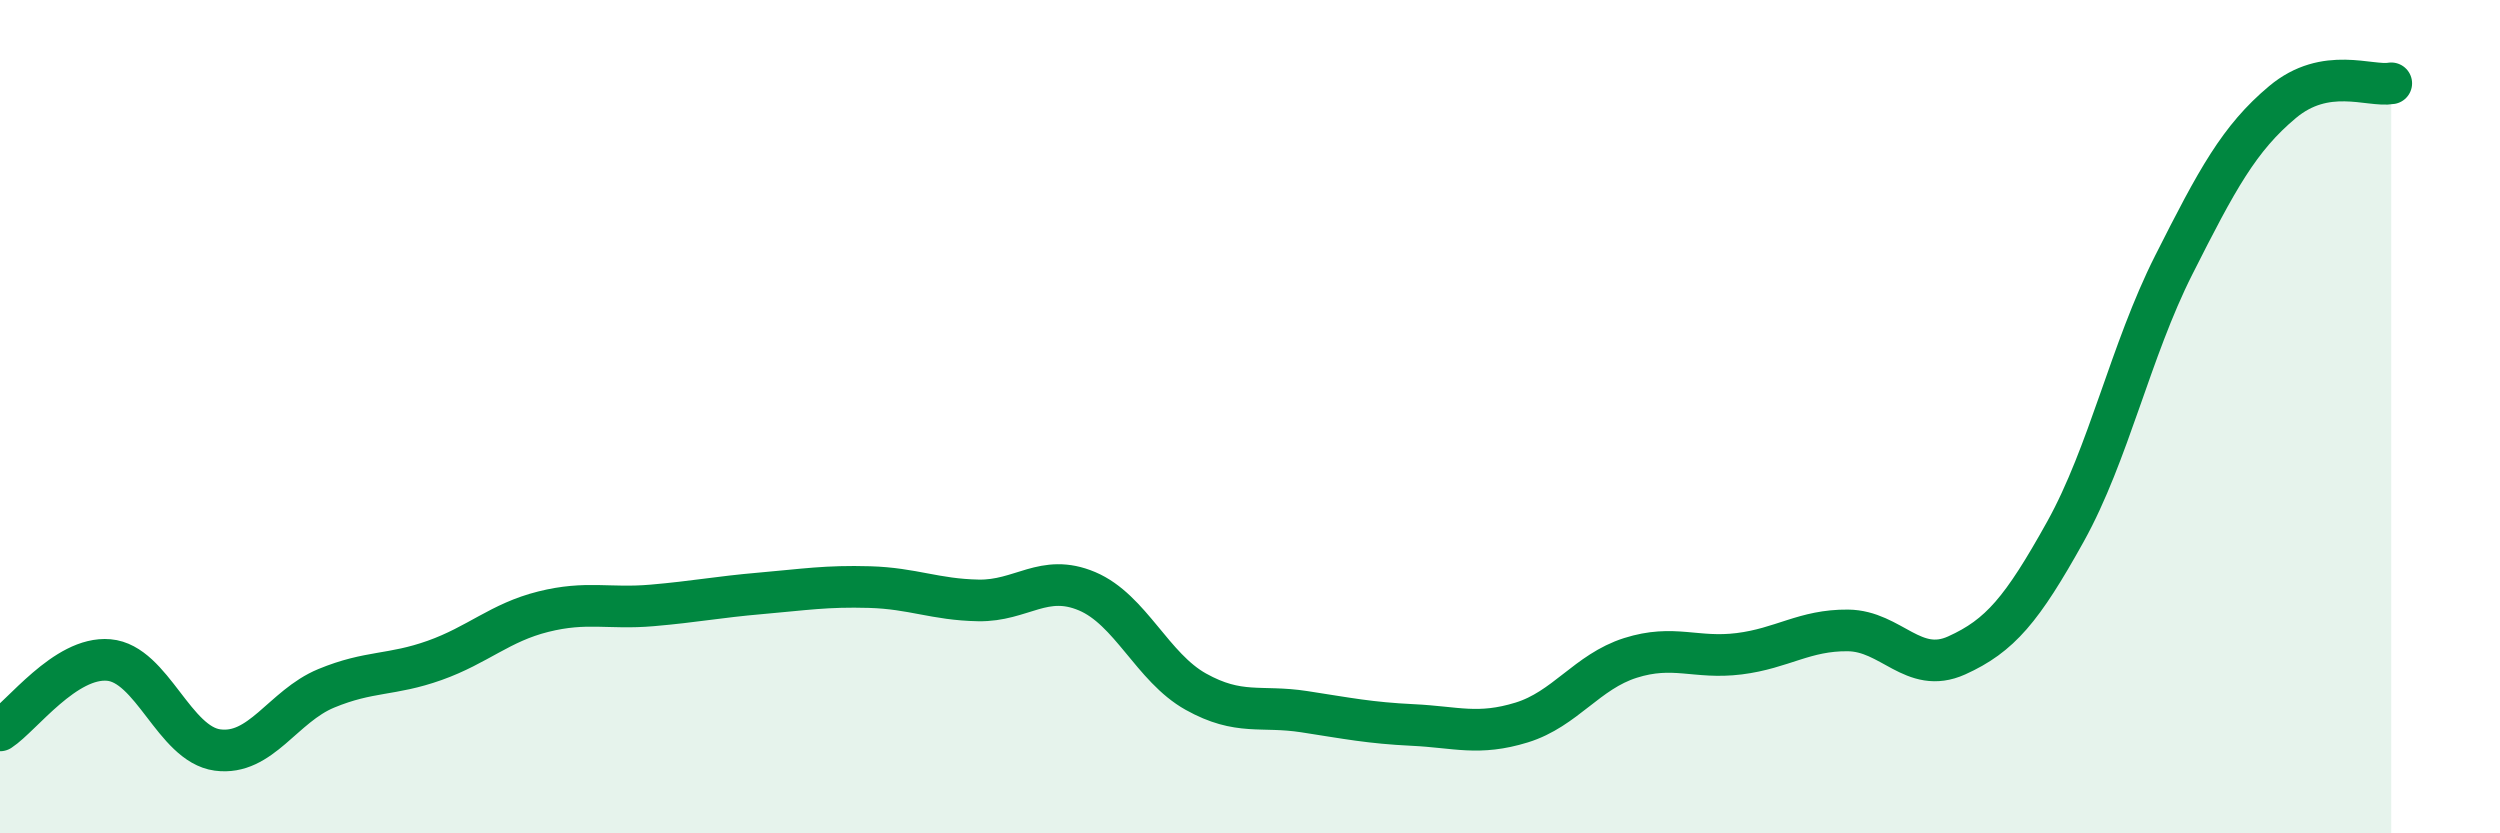
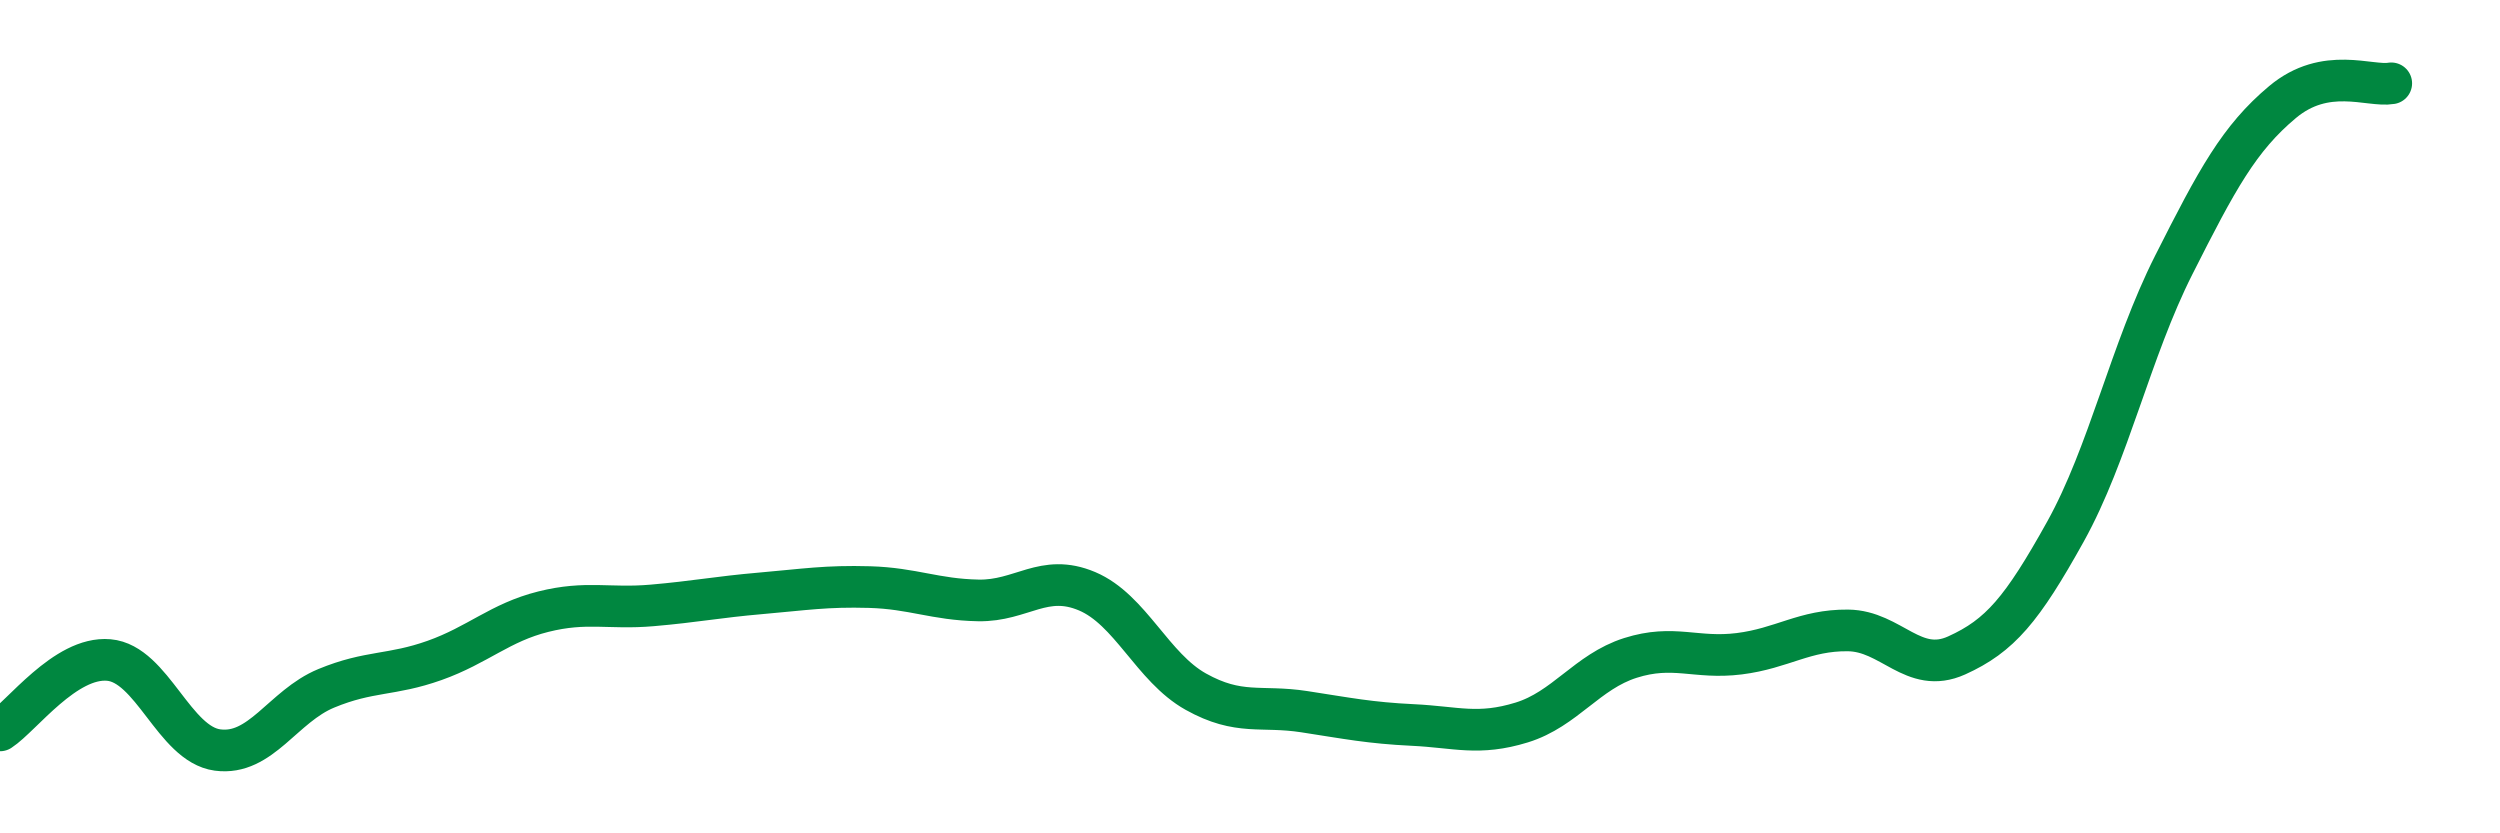
<svg xmlns="http://www.w3.org/2000/svg" width="60" height="20" viewBox="0 0 60 20">
-   <path d="M 0,17.53 C 0.52,17.19 1.57,15.75 2.61,15.84 C 3.65,15.93 4.18,17.86 5.22,18 C 6.26,18.14 6.79,16.95 7.83,16.52 C 8.87,16.09 9.39,16.22 10.43,15.85 C 11.47,15.48 12,14.94 13.04,14.68 C 14.08,14.42 14.61,14.62 15.65,14.53 C 16.69,14.44 17.22,14.33 18.26,14.24 C 19.3,14.15 19.83,14.06 20.87,14.09 C 21.91,14.12 22.44,14.39 23.48,14.41 C 24.52,14.43 25.05,13.75 26.09,14.19 C 27.13,14.63 27.66,16.02 28.7,16.6 C 29.74,17.18 30.26,16.92 31.3,17.08 C 32.34,17.24 32.87,17.35 33.91,17.4 C 34.95,17.45 35.48,17.66 36.52,17.34 C 37.56,17.02 38.09,16.12 39.13,15.79 C 40.17,15.46 40.7,15.82 41.74,15.69 C 42.78,15.56 43.31,15.12 44.35,15.13 C 45.39,15.14 45.92,16.2 46.96,15.73 C 48,15.26 48.53,14.63 49.57,12.76 C 50.61,10.89 51.13,8.42 52.17,6.36 C 53.21,4.3 53.74,3.32 54.78,2.45 C 55.82,1.58 56.87,2.09 57.39,2L57.39 20L0 20Z" fill="#008740" opacity="0.1" stroke-linecap="round" stroke-linejoin="round" />
  <path d="M 0,17.53 C 0.52,17.19 1.57,15.75 2.61,15.84 C 3.65,15.93 4.18,17.86 5.22,18 C 6.26,18.14 6.79,16.95 7.83,16.52 C 8.87,16.09 9.39,16.22 10.43,15.85 C 11.47,15.48 12,14.94 13.04,14.68 C 14.08,14.42 14.61,14.62 15.65,14.53 C 16.69,14.44 17.22,14.33 18.26,14.24 C 19.3,14.15 19.83,14.06 20.87,14.09 C 21.91,14.12 22.44,14.39 23.48,14.41 C 24.52,14.43 25.05,13.75 26.09,14.19 C 27.13,14.63 27.66,16.02 28.7,16.6 C 29.74,17.18 30.26,16.92 31.3,17.08 C 32.34,17.24 32.87,17.35 33.91,17.4 C 34.95,17.45 35.48,17.66 36.52,17.34 C 37.56,17.02 38.09,16.12 39.13,15.79 C 40.17,15.46 40.7,15.82 41.74,15.69 C 42.78,15.56 43.31,15.12 44.35,15.13 C 45.39,15.14 45.92,16.2 46.96,15.73 C 48,15.26 48.53,14.63 49.57,12.76 C 50.61,10.89 51.13,8.42 52.17,6.36 C 53.21,4.3 53.74,3.32 54.78,2.45 C 55.82,1.58 56.87,2.09 57.39,2" stroke="#008740" stroke-width="1" fill="none" stroke-linecap="round" stroke-linejoin="round" />
</svg>